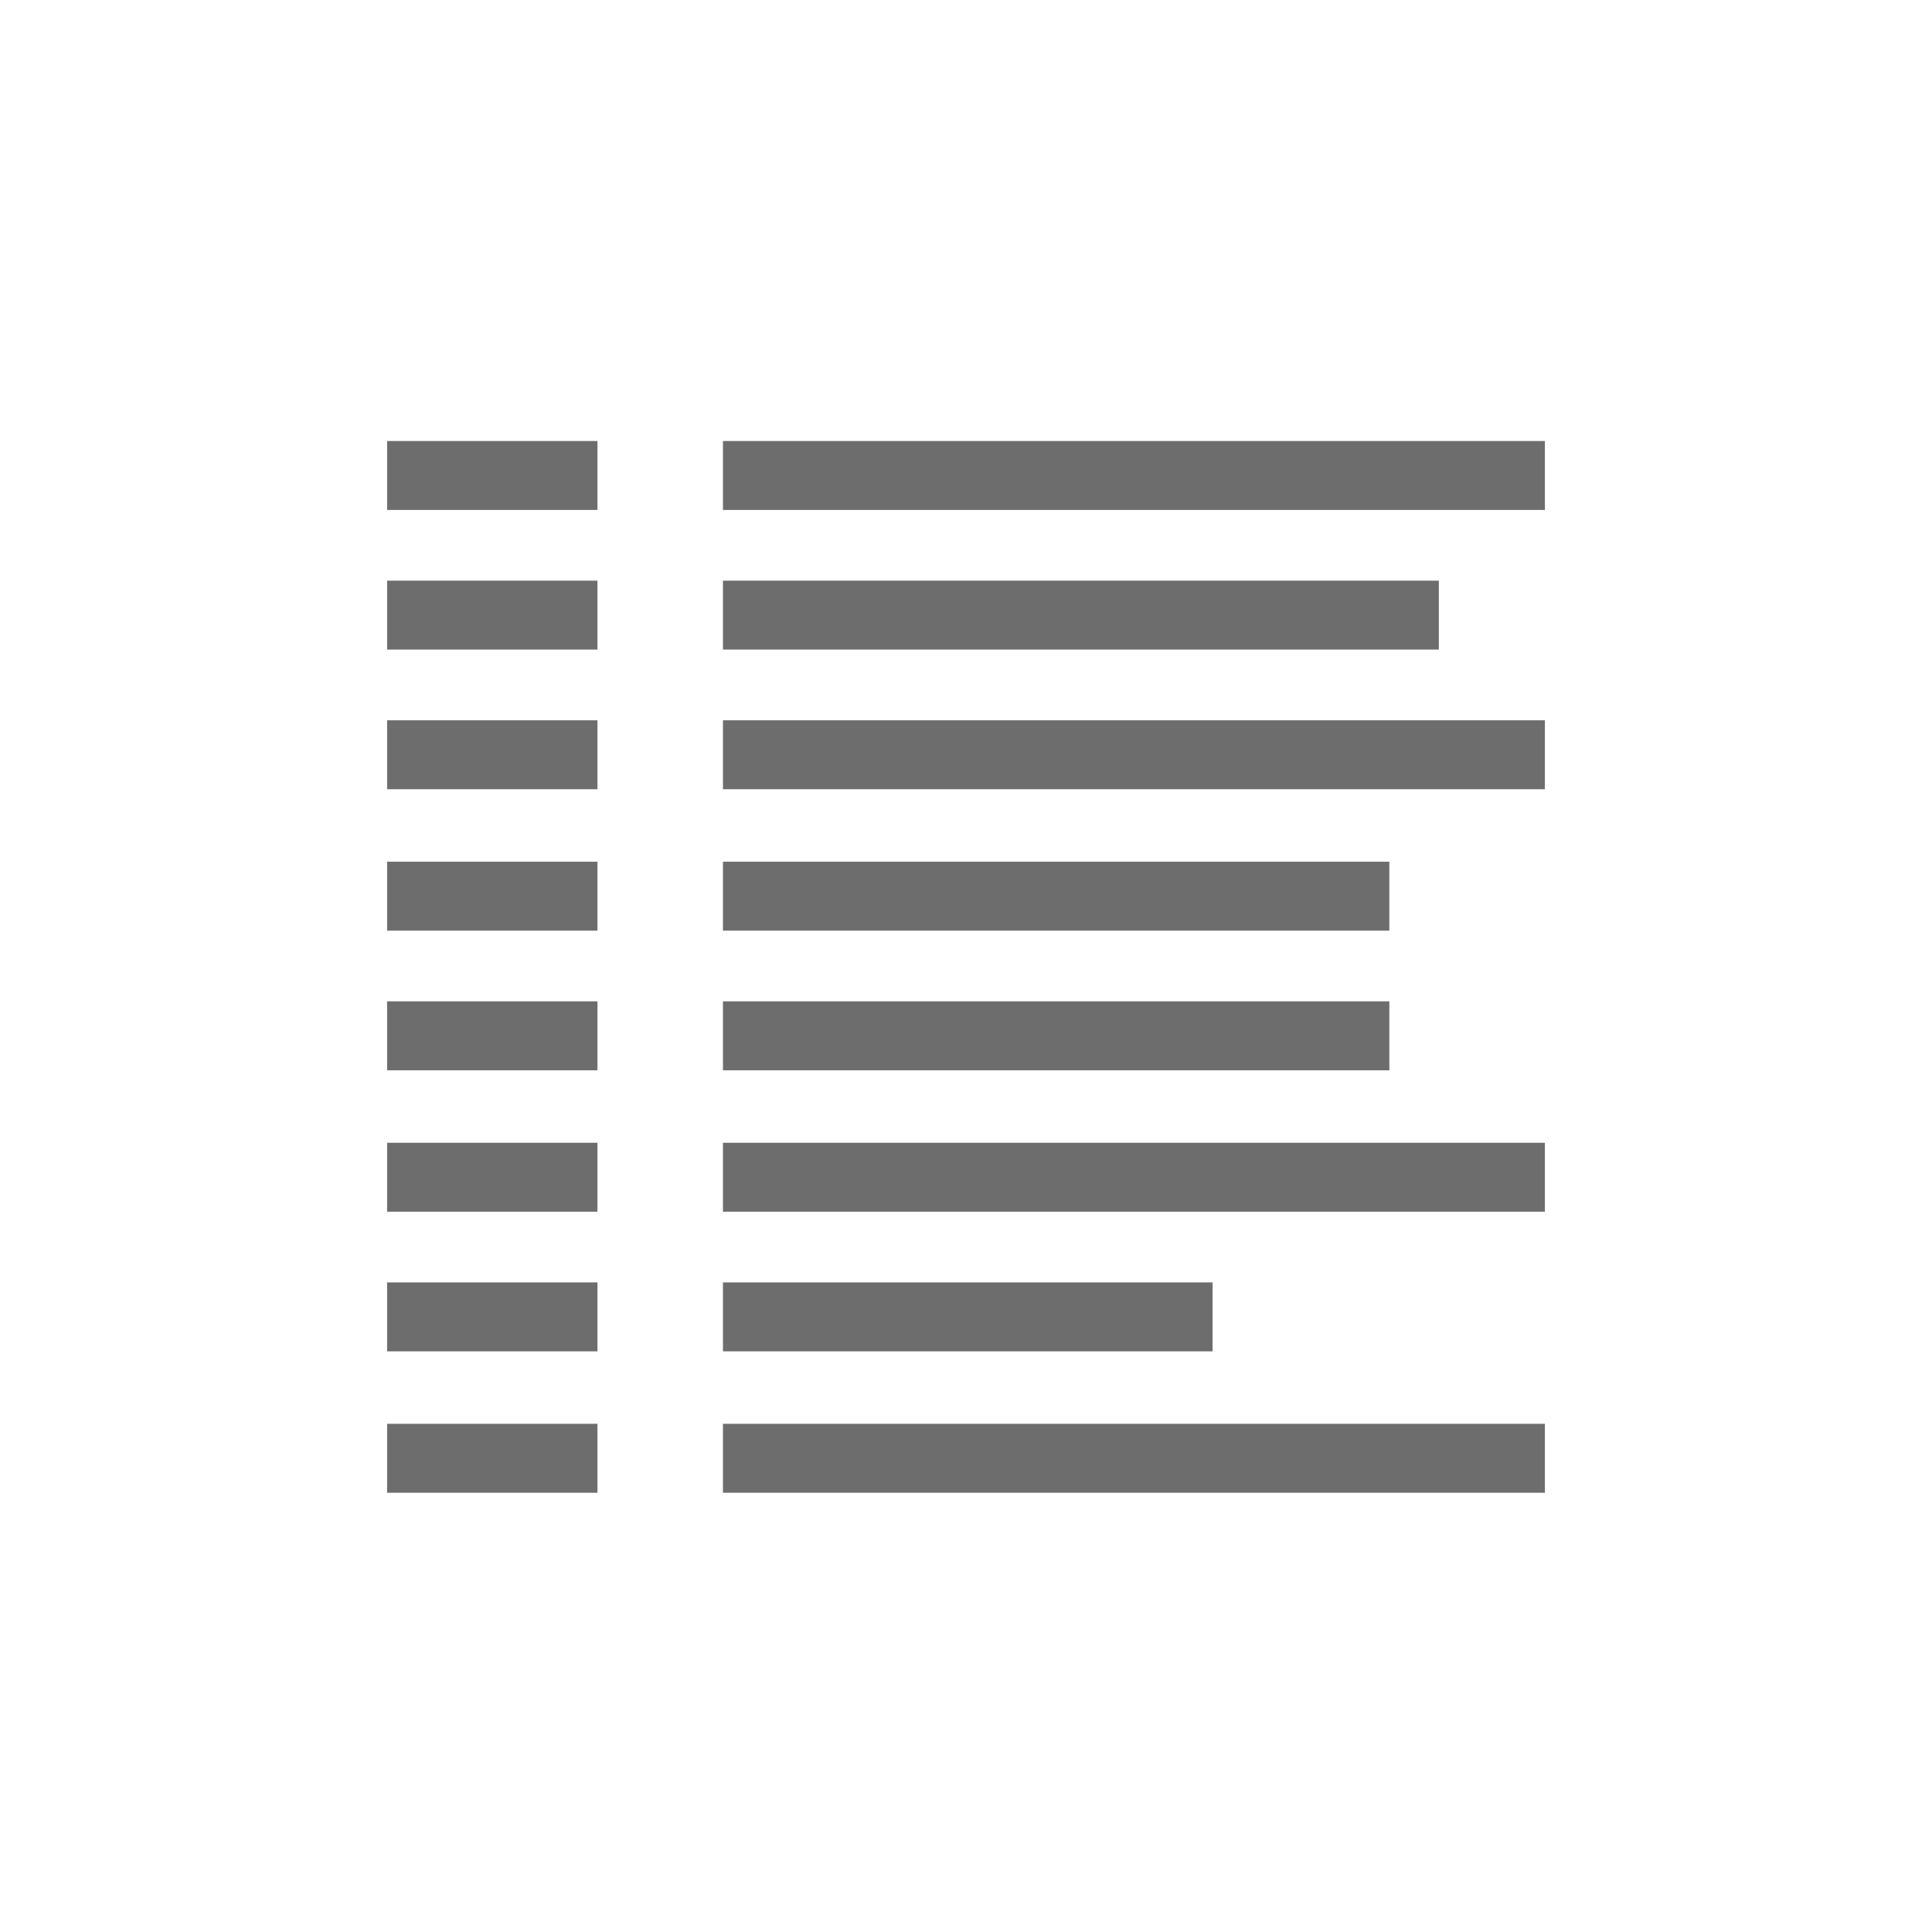
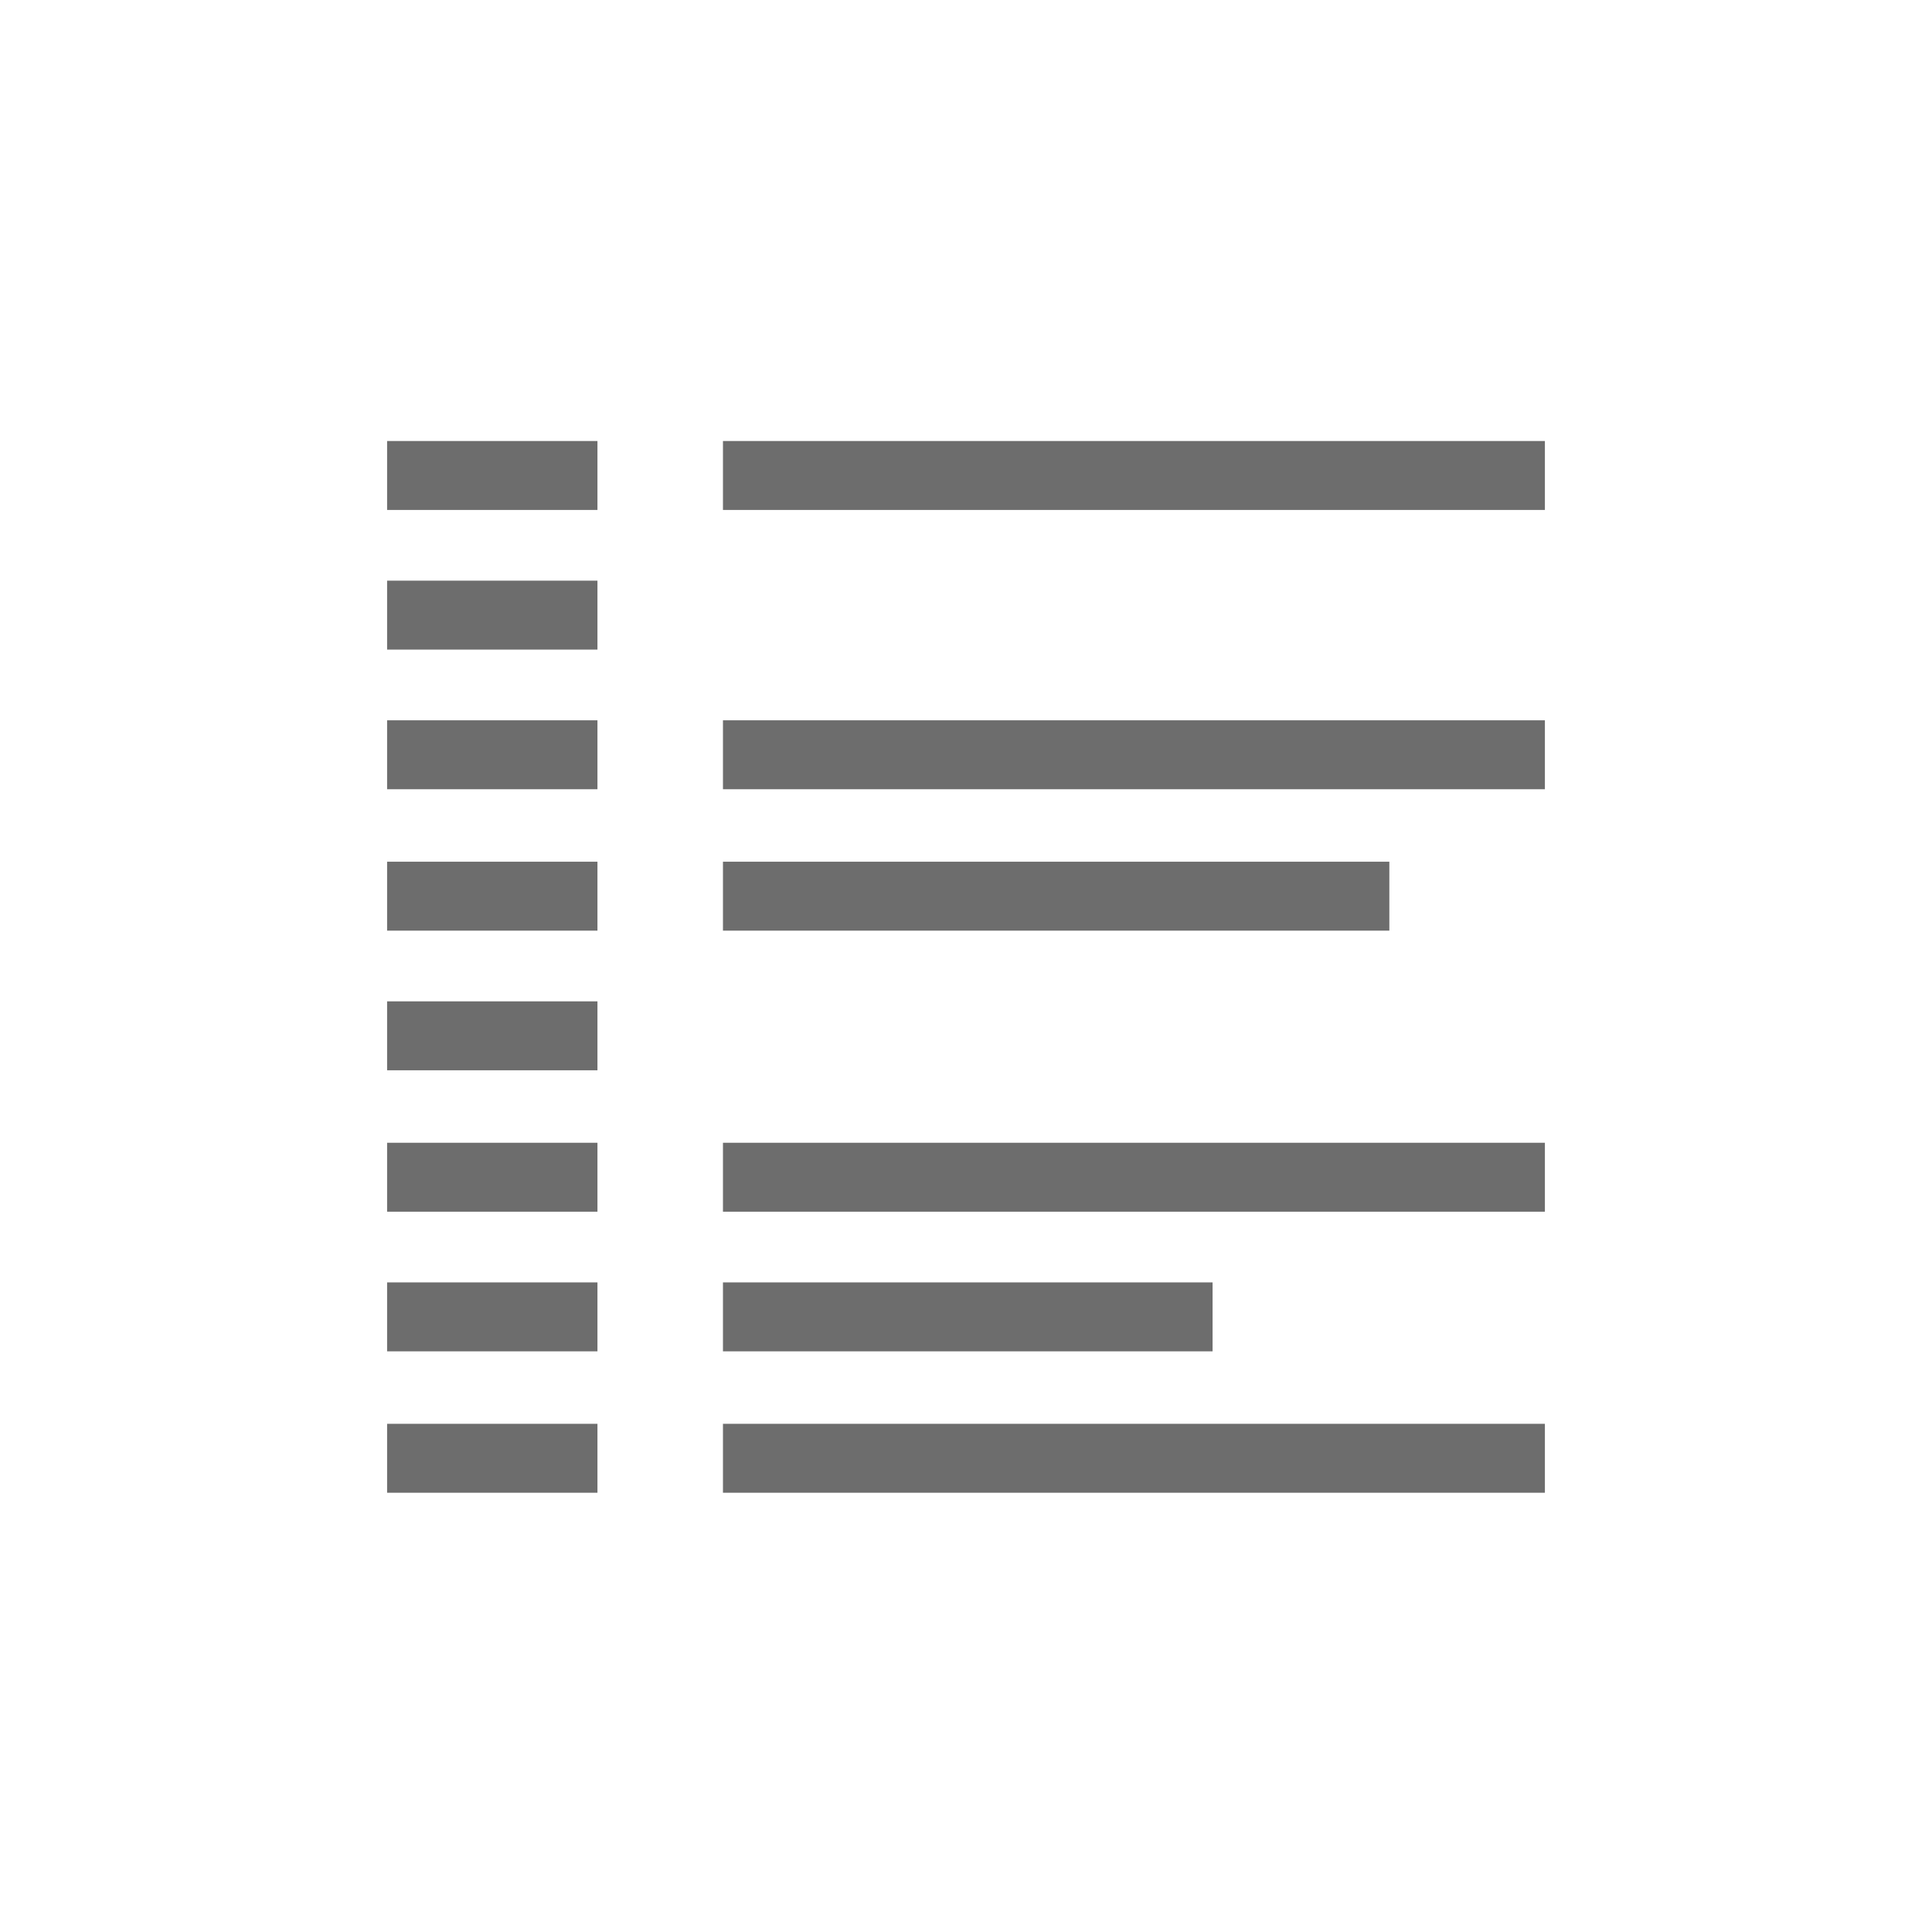
<svg xmlns="http://www.w3.org/2000/svg" xml:space="preserve" width="177px" height="177px" version="1.1" style="shape-rendering:geometricPrecision; text-rendering:geometricPrecision; image-rendering:optimizeQuality; fill-rule:evenodd; clip-rule:evenodd" viewBox="0 0 10.93 10.93">
  <defs>
    <style type="text/css">
   
    .str0 {stroke:#6D6D6D;stroke-width:0.39;stroke-miterlimit:22.926}
    .fil0 {fill:none}
   
  </style>
  </defs>
  <g id="Camada_x0020_1">
    <rect class="fil0" width="10.93" height="10.93" />
    <g id="_1768423884896">
      <line class="fil0 str0" x1="2.19" y1="2.69" x2="3.38" y2="2.69" />
      <line class="fil0 str0" x1="4.09" y1="2.69" x2="8.74" y2="2.69" />
      <line class="fil0 str0" x1="2.19" y1="3.48" x2="3.38" y2="3.48" />
      <line class="fil0 str0" x1="2.19" y1="4.27" x2="3.38" y2="4.27" />
      <line class="fil0 str0" x1="2.19" y1="5.07" x2="3.38" y2="5.07" />
      <line class="fil0 str0" x1="2.19" y1="5.86" x2="3.38" y2="5.86" />
      <line class="fil0 str0" x1="2.19" y1="6.66" x2="3.38" y2="6.66" />
      <line class="fil0 str0" x1="2.19" y1="7.45" x2="3.38" y2="7.45" />
      <line class="fil0 str0" x1="2.19" y1="8.25" x2="3.38" y2="8.25" />
-       <line class="fil0 str0" x1="4.09" y1="3.48" x2="8.14" y2="3.48" />
      <line class="fil0 str0" x1="4.09" y1="4.27" x2="8.74" y2="4.27" />
      <line class="fil0 str0" x1="4.09" y1="5.07" x2="7.86" y2="5.07" />
-       <line class="fil0 str0" x1="4.09" y1="5.86" x2="7.86" y2="5.86" />
      <line class="fil0 str0" x1="4.09" y1="6.66" x2="8.74" y2="6.66" />
      <line class="fil0 str0" x1="4.09" y1="7.45" x2="6.86" y2="7.45" />
      <line class="fil0 str0" x1="4.09" y1="8.25" x2="8.74" y2="8.25" />
    </g>
  </g>
</svg>